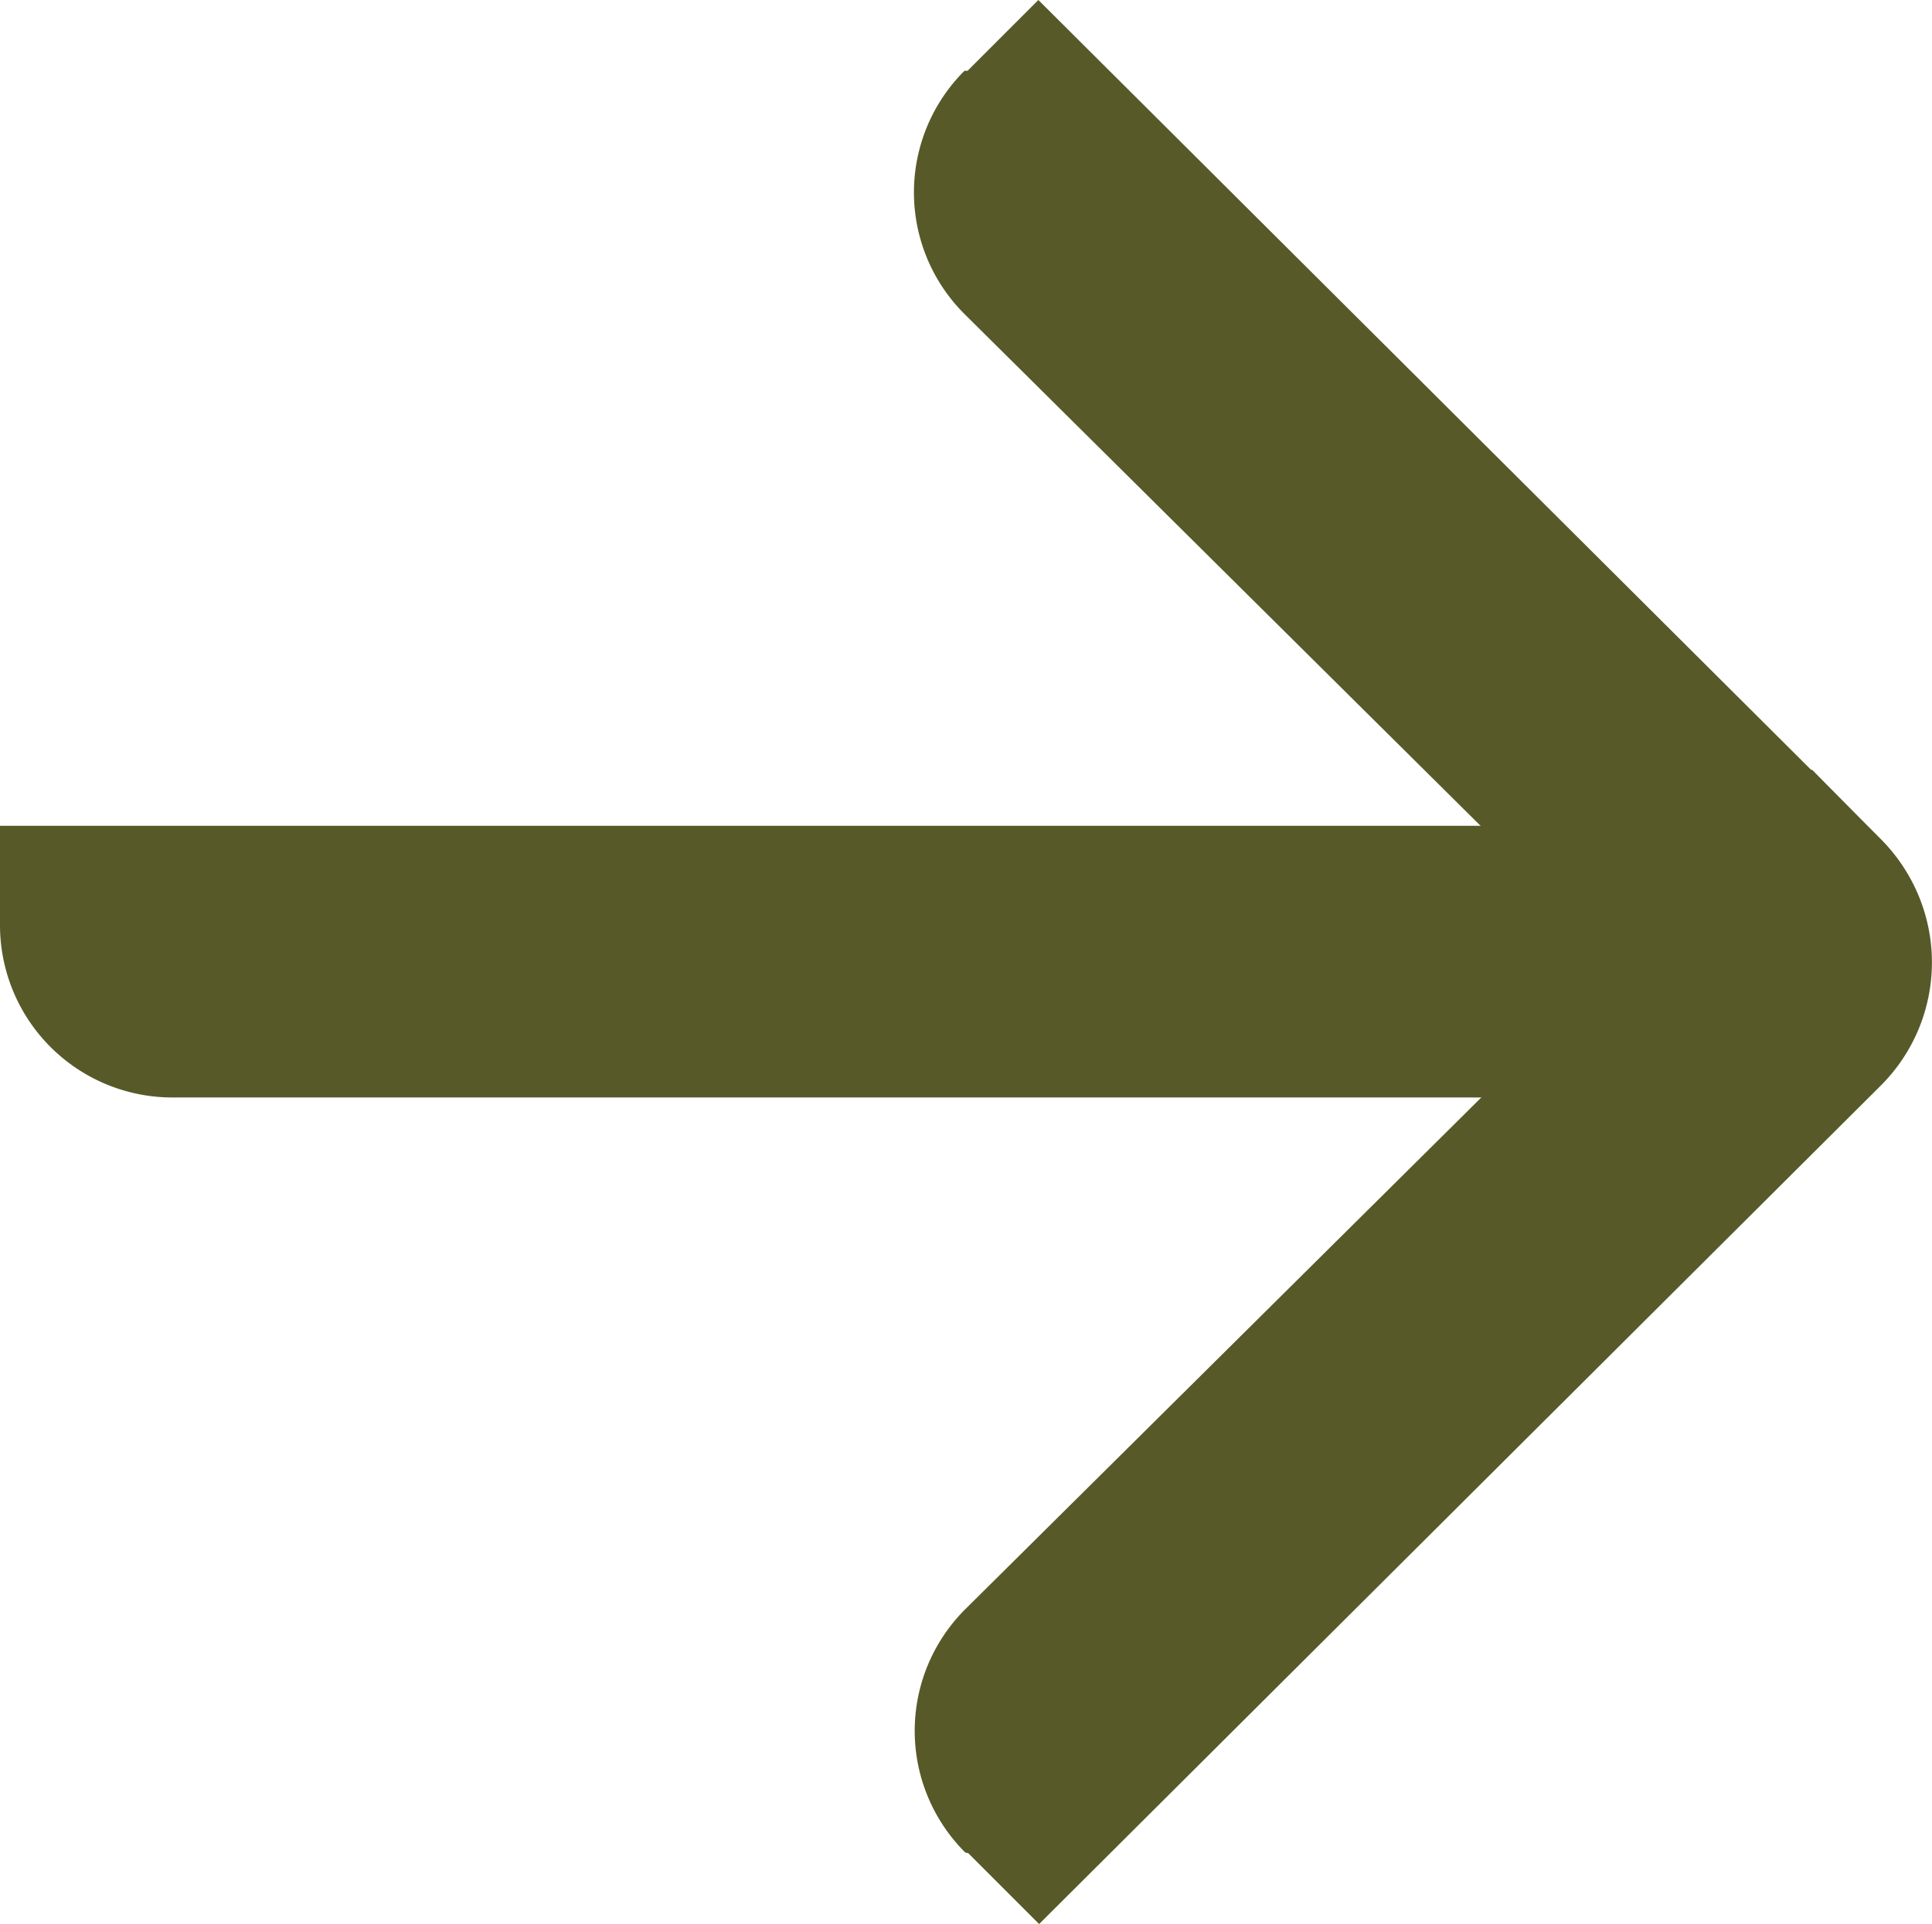
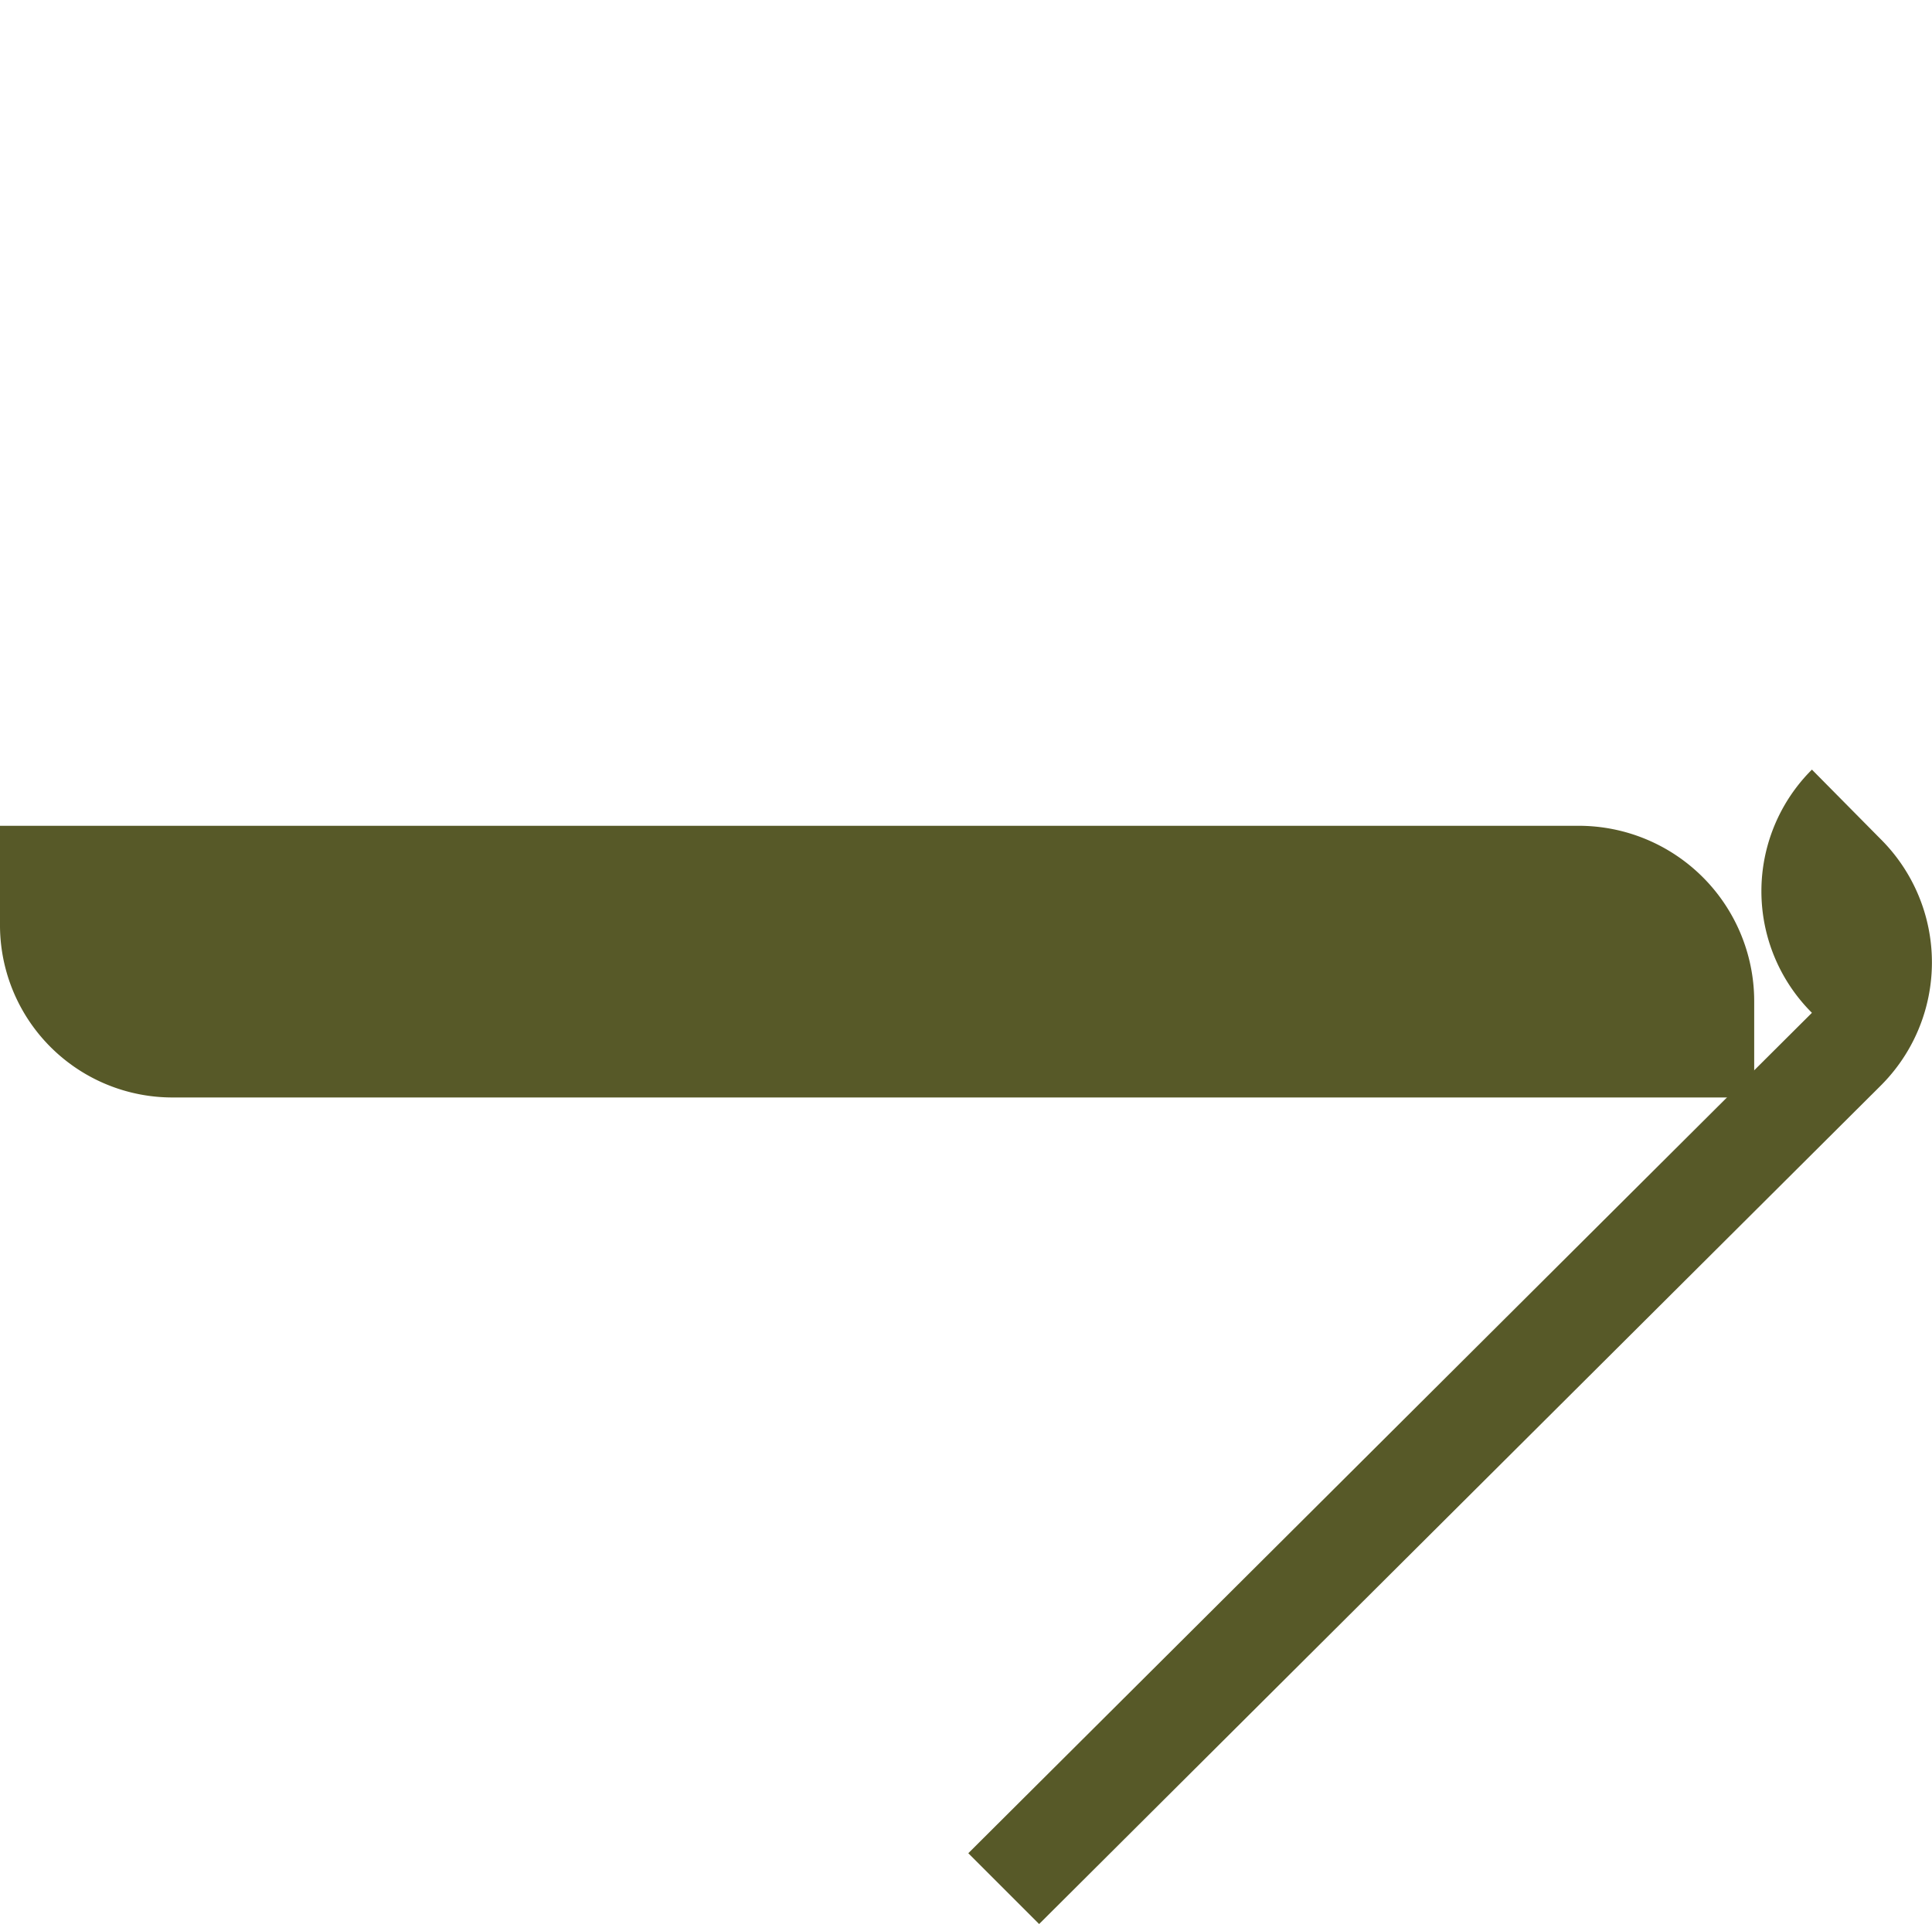
<svg xmlns="http://www.w3.org/2000/svg" viewBox="0 0 25.1 25">
  <defs>
    <style>.cls-1{fill:#575928;}</style>
  </defs>
  <title>arrow-right-primary</title>
  <g id="Layer_2" data-name="Layer 2">
    <g id="Layer_1-2" data-name="Layer 1">
-       <path class="cls-1" d="M12.57.92,13.49,0,24.42,10.89a2.27,2.27,0,0,1,0,3.21l-.89.89-11-10.91a2.23,2.23,0,0,1,0-3.16" />
-       <path class="cls-1" d="M12.58,24.08l.92.92L24.43,14.11a2.26,2.26,0,0,0,0-3.21L23.54,10l-11,10.91a2.23,2.23,0,0,0,0,3.16" />
+       <path class="cls-1" d="M12.58,24.08l.92.92L24.43,14.11a2.26,2.26,0,0,0,0-3.21L23.54,10a2.23,2.23,0,0,0,0,3.16" />
      <path class="cls-1" d="M0,12V10.73H20.51A2.28,2.28,0,0,1,22.79,13v1.26H2.24A2.24,2.24,0,0,1,0,12" />
    </g>
  </g>
</svg>